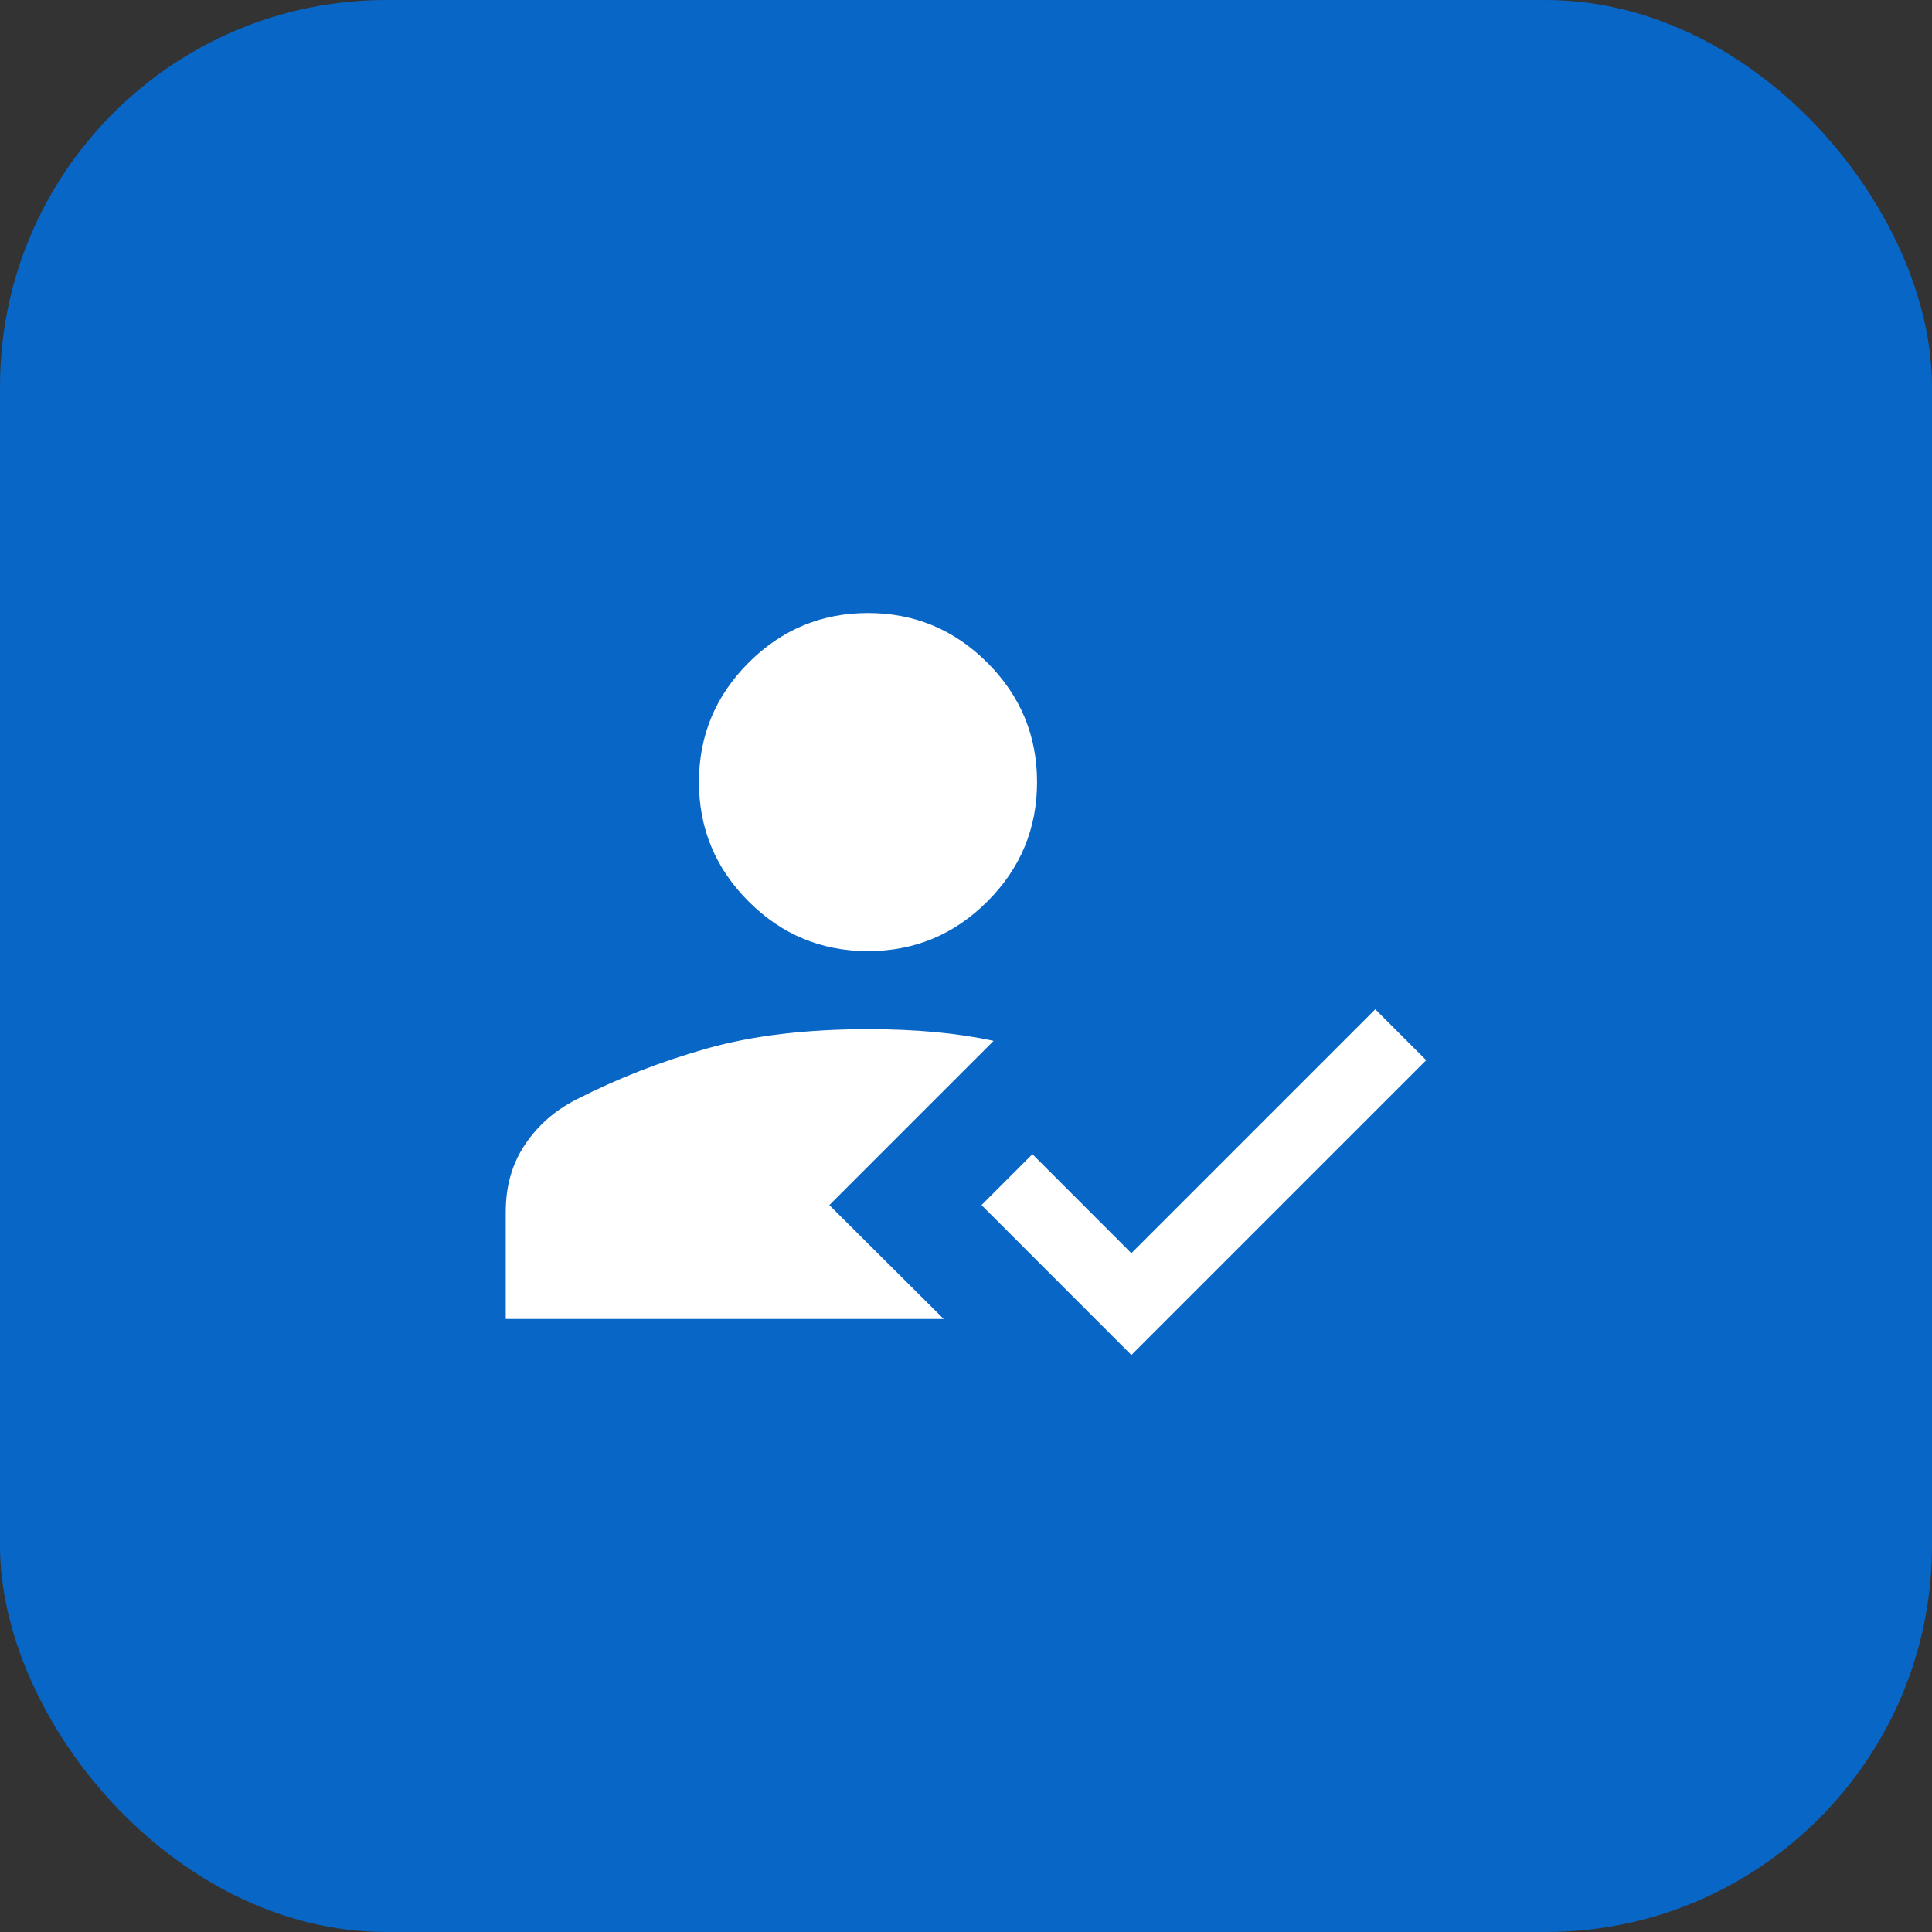
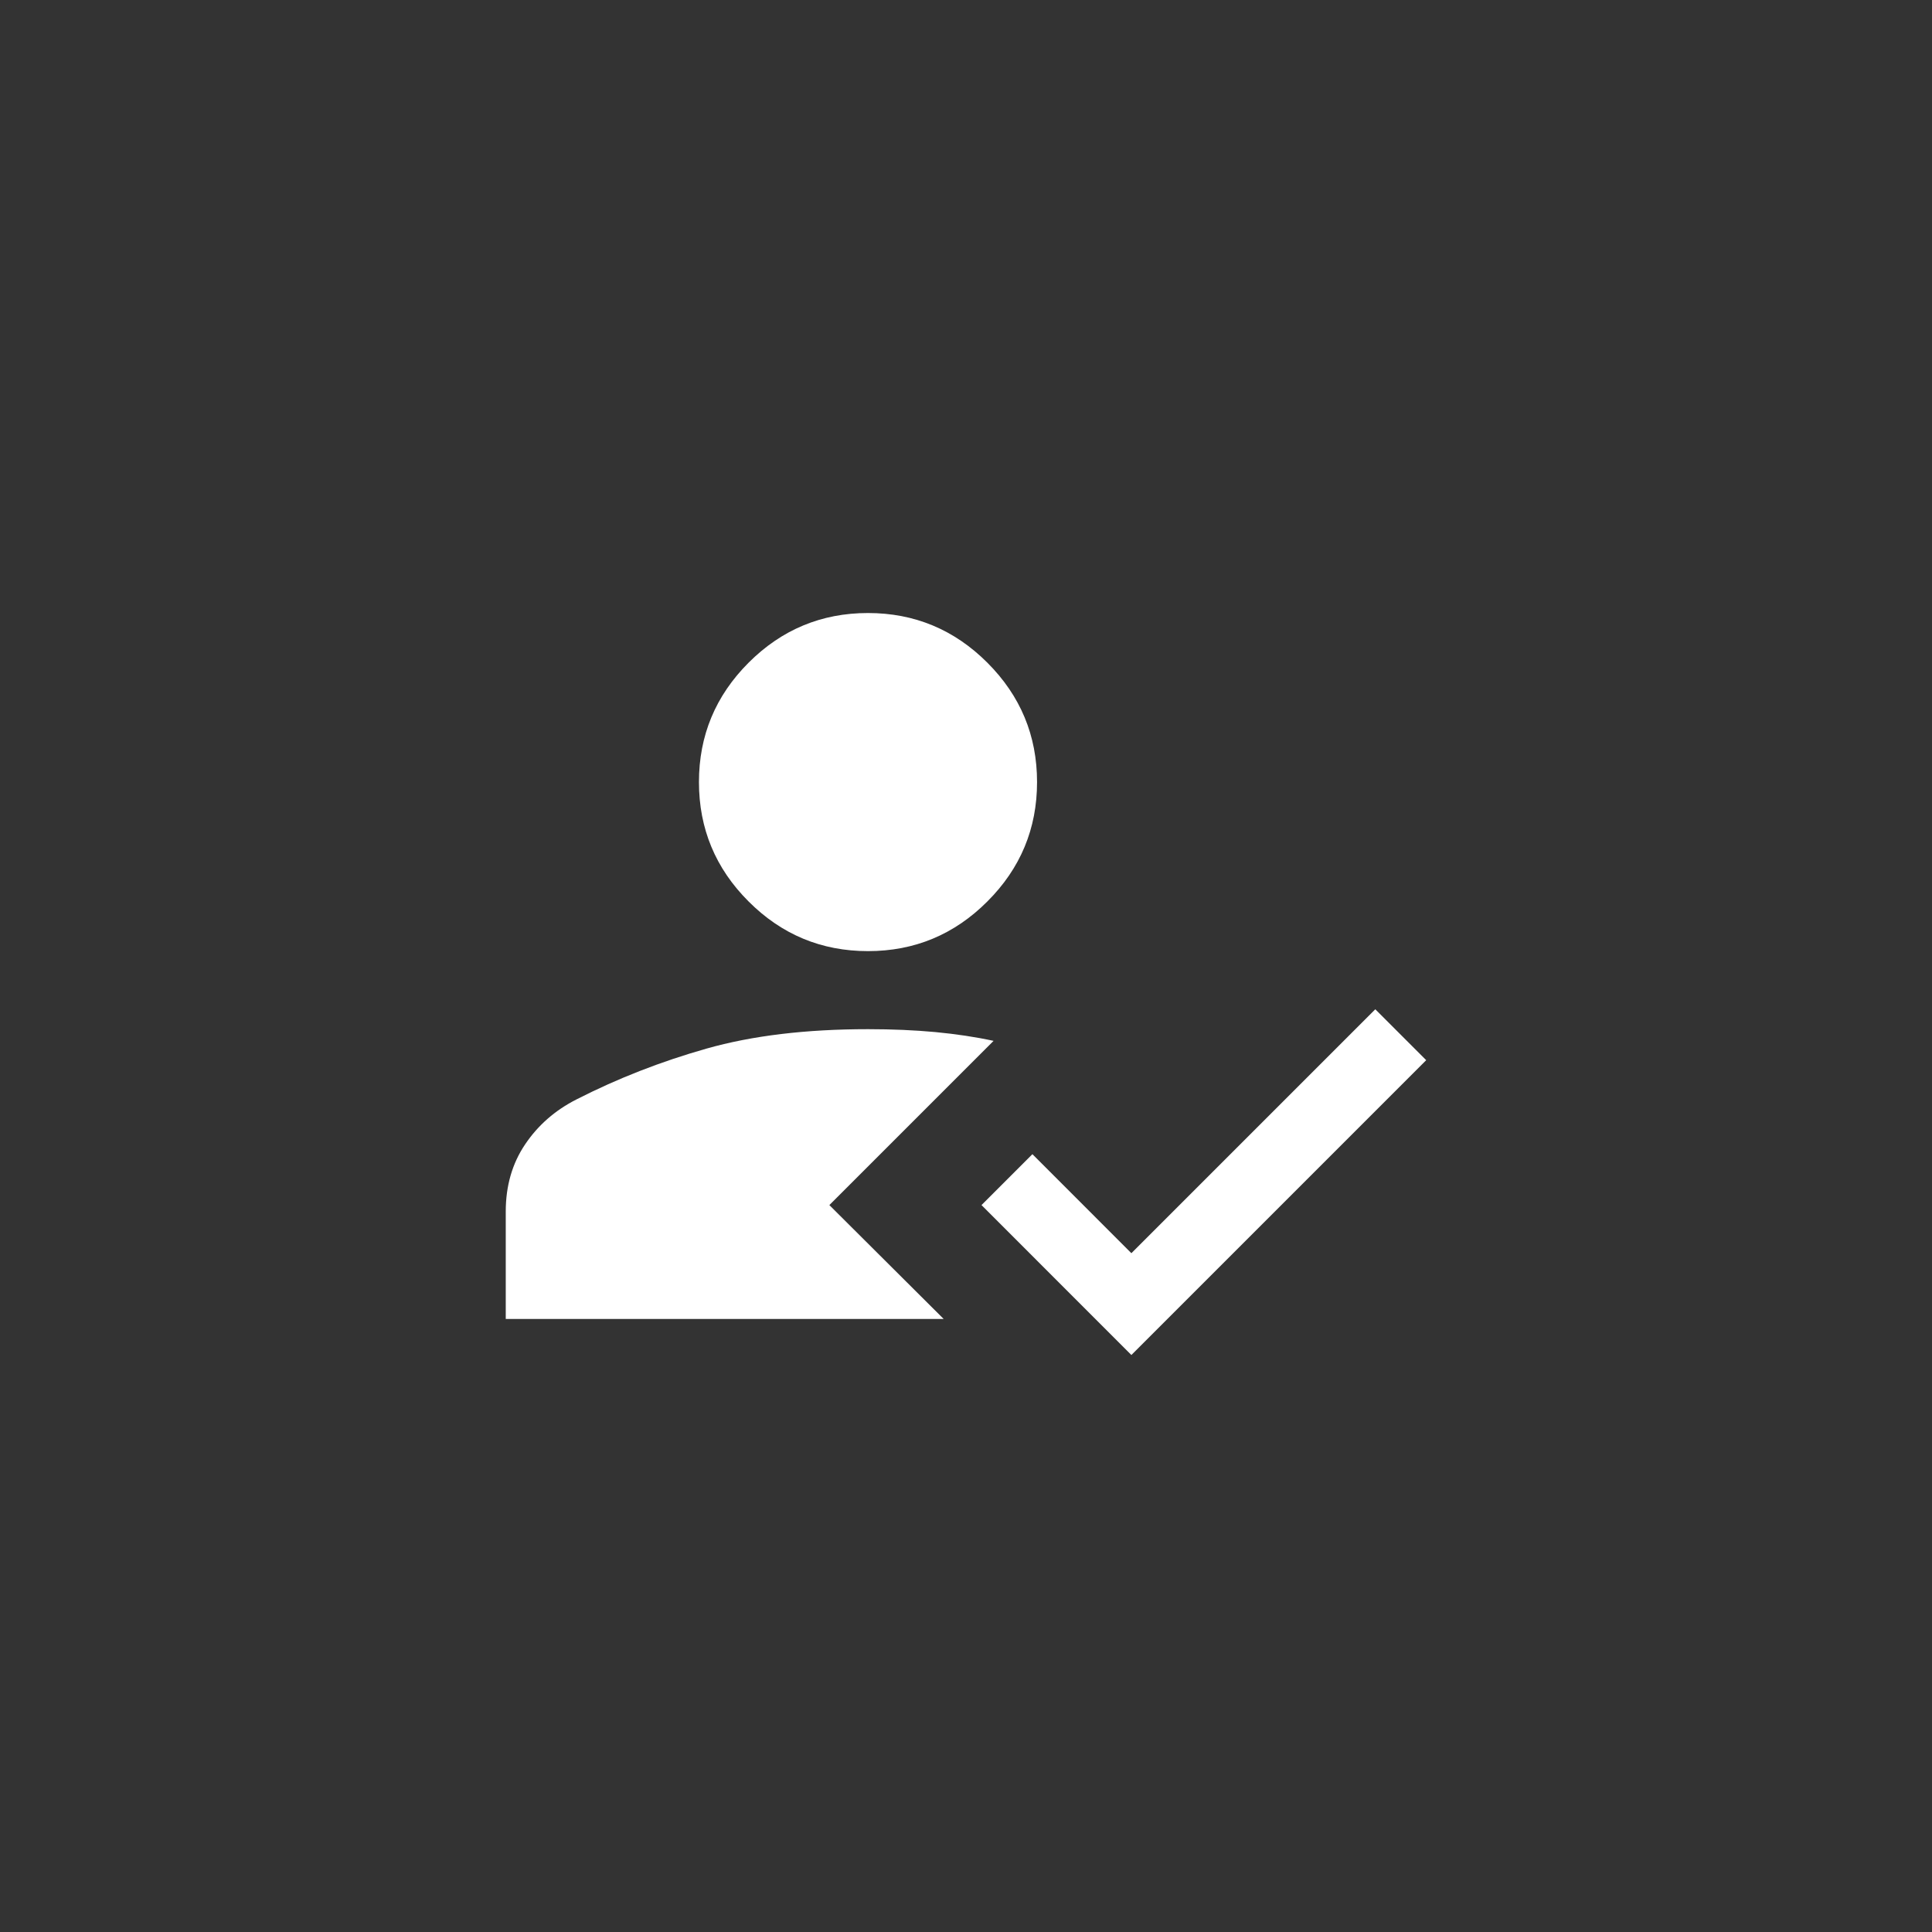
<svg xmlns="http://www.w3.org/2000/svg" width="40" height="40" viewBox="0 0 40 40" fill="none">
  <rect x="0" y="0" width="40" height="40" fill="#333333" stroke="none" />
-   <rect width="40" height="40" rx="8" fill="#0866C6" />
  <path d="M23.424 28.054L20.321 24.95L21.375 23.896L23.424 25.946L28.474 20.896L29.528 21.95L23.424 28.054ZM17.971 19.692C17.008 19.692 16.184 19.35 15.499 18.664C14.813 17.979 14.471 17.155 14.471 16.192C14.471 15.23 14.813 14.406 15.499 13.72C16.184 13.035 17.008 12.692 17.971 12.692C18.933 12.692 19.757 13.035 20.442 13.72C21.128 14.406 21.471 15.23 21.471 16.192C21.471 17.155 21.128 17.979 20.442 18.664C19.757 19.35 18.933 19.692 17.971 19.692ZM20.571 21.55L17.171 24.95L19.538 27.308H10.471V25.084C10.471 24.554 10.604 24.09 10.872 23.693C11.139 23.296 11.494 22.986 11.936 22.762C12.786 22.328 13.683 21.978 14.628 21.71C15.573 21.442 16.687 21.308 17.971 21.308C18.471 21.308 18.936 21.328 19.366 21.368C19.796 21.409 20.198 21.469 20.571 21.55Z" fill="white" />
</svg>